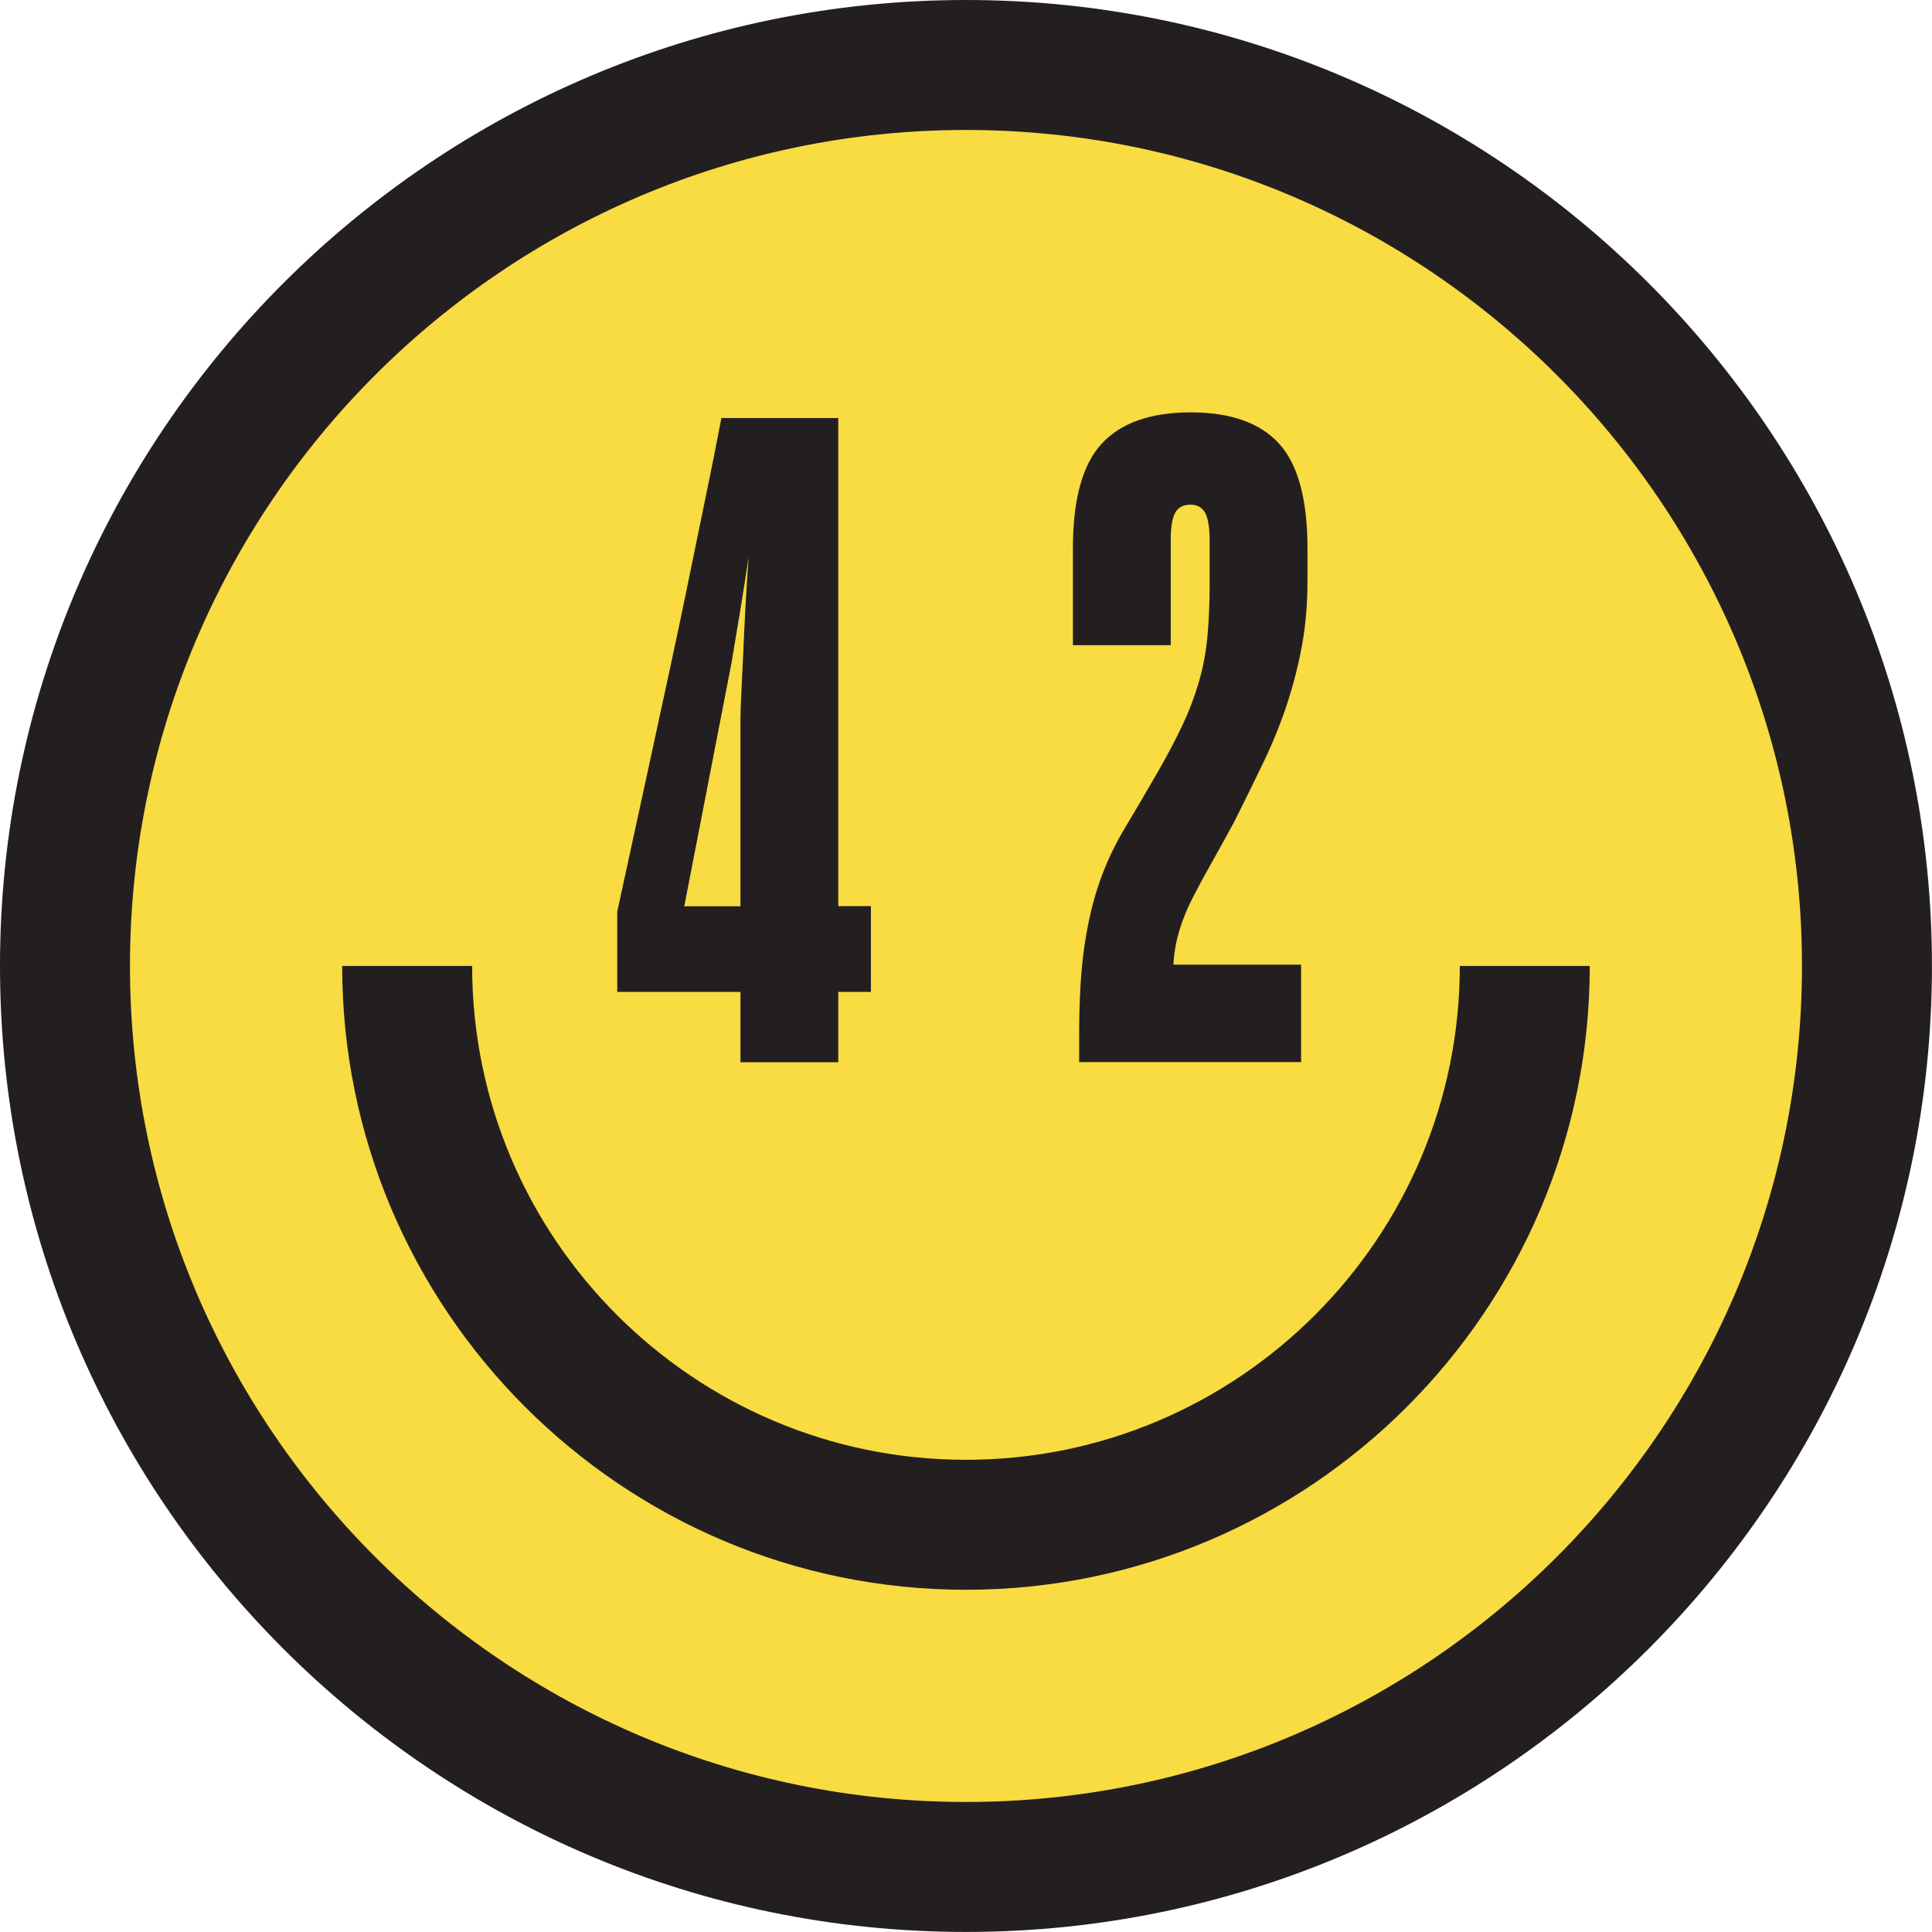
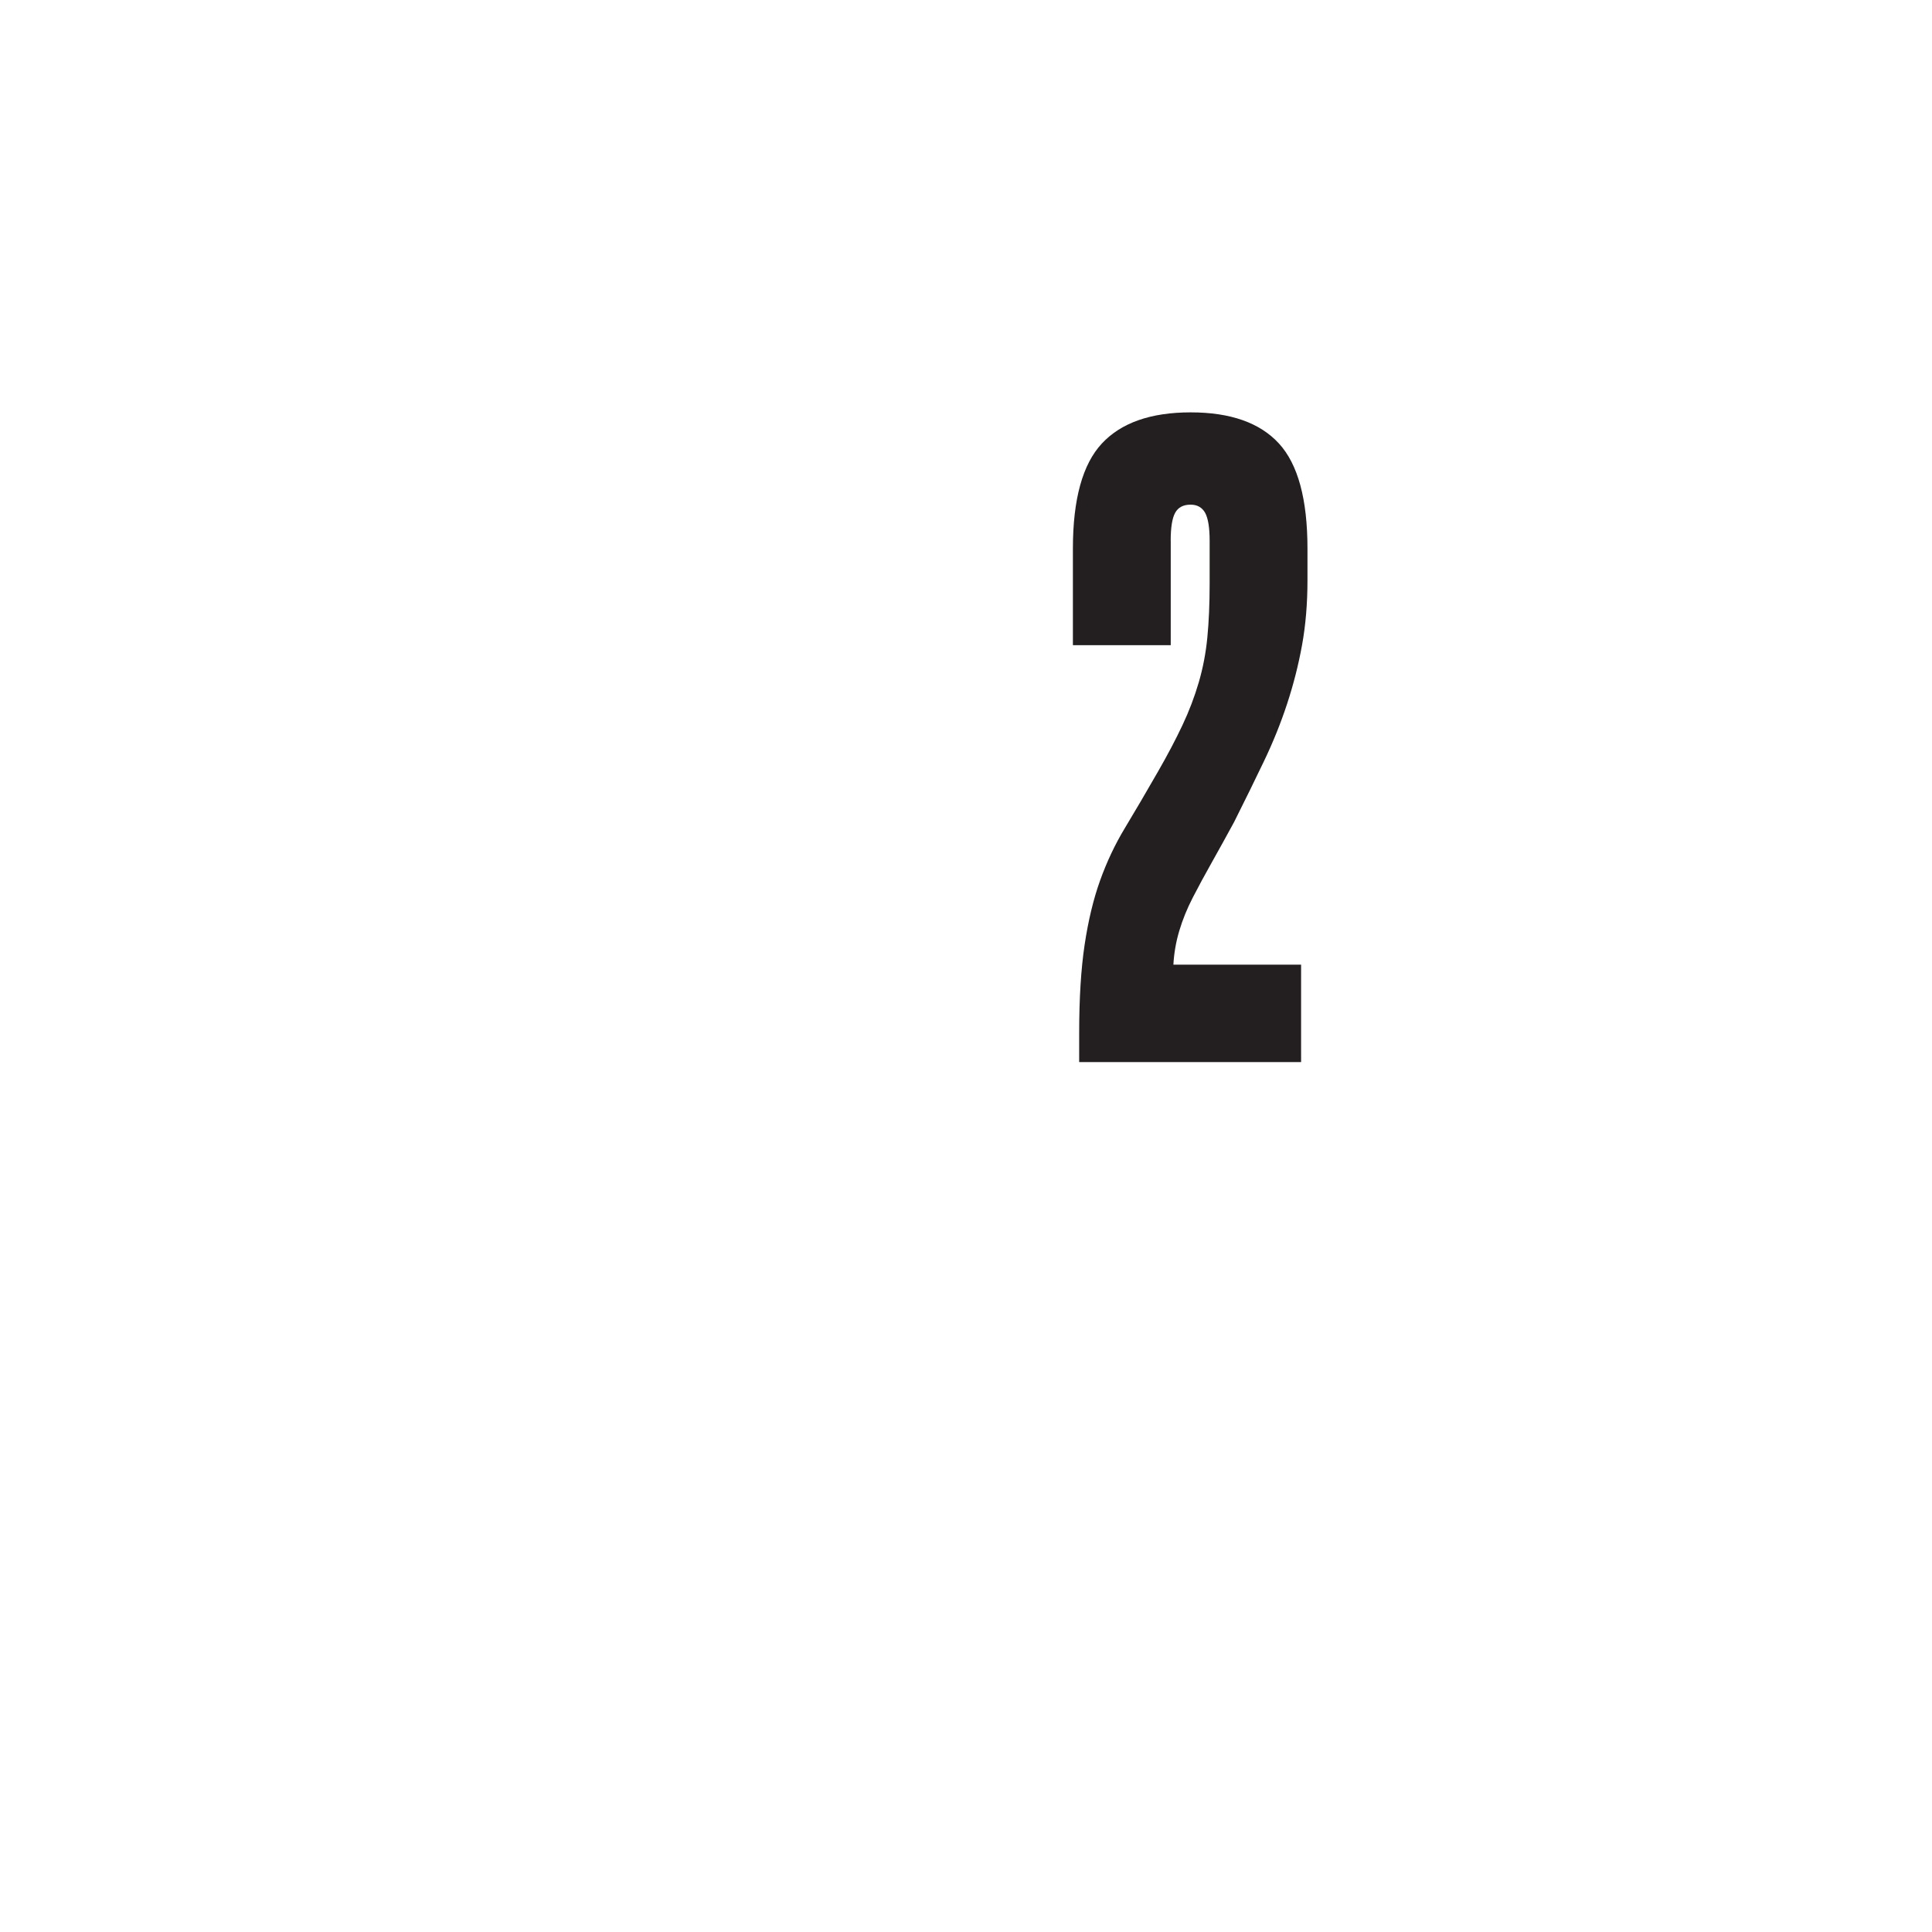
<svg xmlns="http://www.w3.org/2000/svg" id="Layer_2" viewBox="0 0 348.15 348.14">
  <defs>
    <style>
      .cls-1 {
        fill: #f9db42;
      }

      .cls-2 {
        fill: #231f20;
      }
    </style>
  </defs>
  <g id="Layer_1-2" data-name="Layer_1">
-     <circle class="cls-1" cx="174.07" cy="174.07" r="161.92" />
    <g>
-       <path class="cls-2" d="M174.07,0C78.09,0,0,78.09,0,174.07s78.09,174.07,174.07,174.07,174.07-78.09,174.07-174.07S270.06,0,174.07,0ZM174.07,324.72c-83.07,0-150.65-67.58-150.65-150.65S91,23.42,174.07,23.42s150.65,67.58,150.65,150.65-67.58,150.65-150.65,150.65Z" />
-       <path class="cls-2" d="M263.06,174.07c0,49.07-39.92,88.99-88.99,88.99s-88.99-39.92-88.99-88.99h-23.42c0,61.98,50.42,112.41,112.41,112.41s112.41-50.43,112.41-112.41h-23.42Z" />
-       <path class="cls-2" d="M133.43,191.42h17.63v-12.68h5.88v-15.45h-5.88v-87.96h-21.06c-.98,5.1-1.9,9.73-2.77,13.9-.87,4.18-1.85,8.94-2.94,14.31-1.09,5.37-2.23,10.81-3.43,16.34-2.83,13.12-6.04,27.91-9.63,44.39v14.47h22.2v12.68ZM123.31,163.29l8.49-43.74c.54-3.25,1.09-6.5,1.63-9.75.54-3.25,1.03-6.4,1.47-9.43-.22,3.04-.41,6.07-.57,9.11-.16,3.04-.3,5.85-.41,8.46-.11,2.6-.22,4.93-.33,6.99-.11,2.06-.16,3.63-.16,4.72v33.66h-10.12Z" />
      <path class="cls-2" d="M210.96,97.44c0-2.38.27-4.07.81-5.04.54-.98,1.47-1.46,2.78-1.46,1.19,0,2.06.49,2.61,1.46.54.97.82,2.66.82,5.04v7.8c0,3.58-.14,6.78-.41,9.59-.27,2.82-.79,5.53-1.55,8.13s-1.74,5.18-2.94,7.72c-1.2,2.55-2.67,5.34-4.41,8.37-2.18,3.8-4.16,7.18-5.96,10.16-1.8,2.98-3.29,6.15-4.49,9.51-1.2,3.36-2.12,7.21-2.77,11.54-.65,4.34-.98,9.65-.98,15.93v5.2h39.99v-17.56h-23.01c.11-2.06.46-4.09,1.06-6.1.6-2.01,1.41-4.01,2.45-6.02,1.03-2,2.18-4.12,3.43-6.34,1.25-2.22,2.58-4.63,4-7.24,1.96-3.9,3.75-7.56,5.39-10.98s3.02-6.85,4.16-10.32c1.14-3.47,2.04-6.99,2.69-10.57.65-3.58.98-7.48.98-11.71v-5.69c0-8.89-1.71-15.2-5.14-18.94s-8.73-5.61-15.91-5.61-12.52,1.87-16,5.61c-3.48,3.74-5.22,10.05-5.22,18.94v17.4h17.63v-18.86Z" />
    </g>
  </g>
</svg>